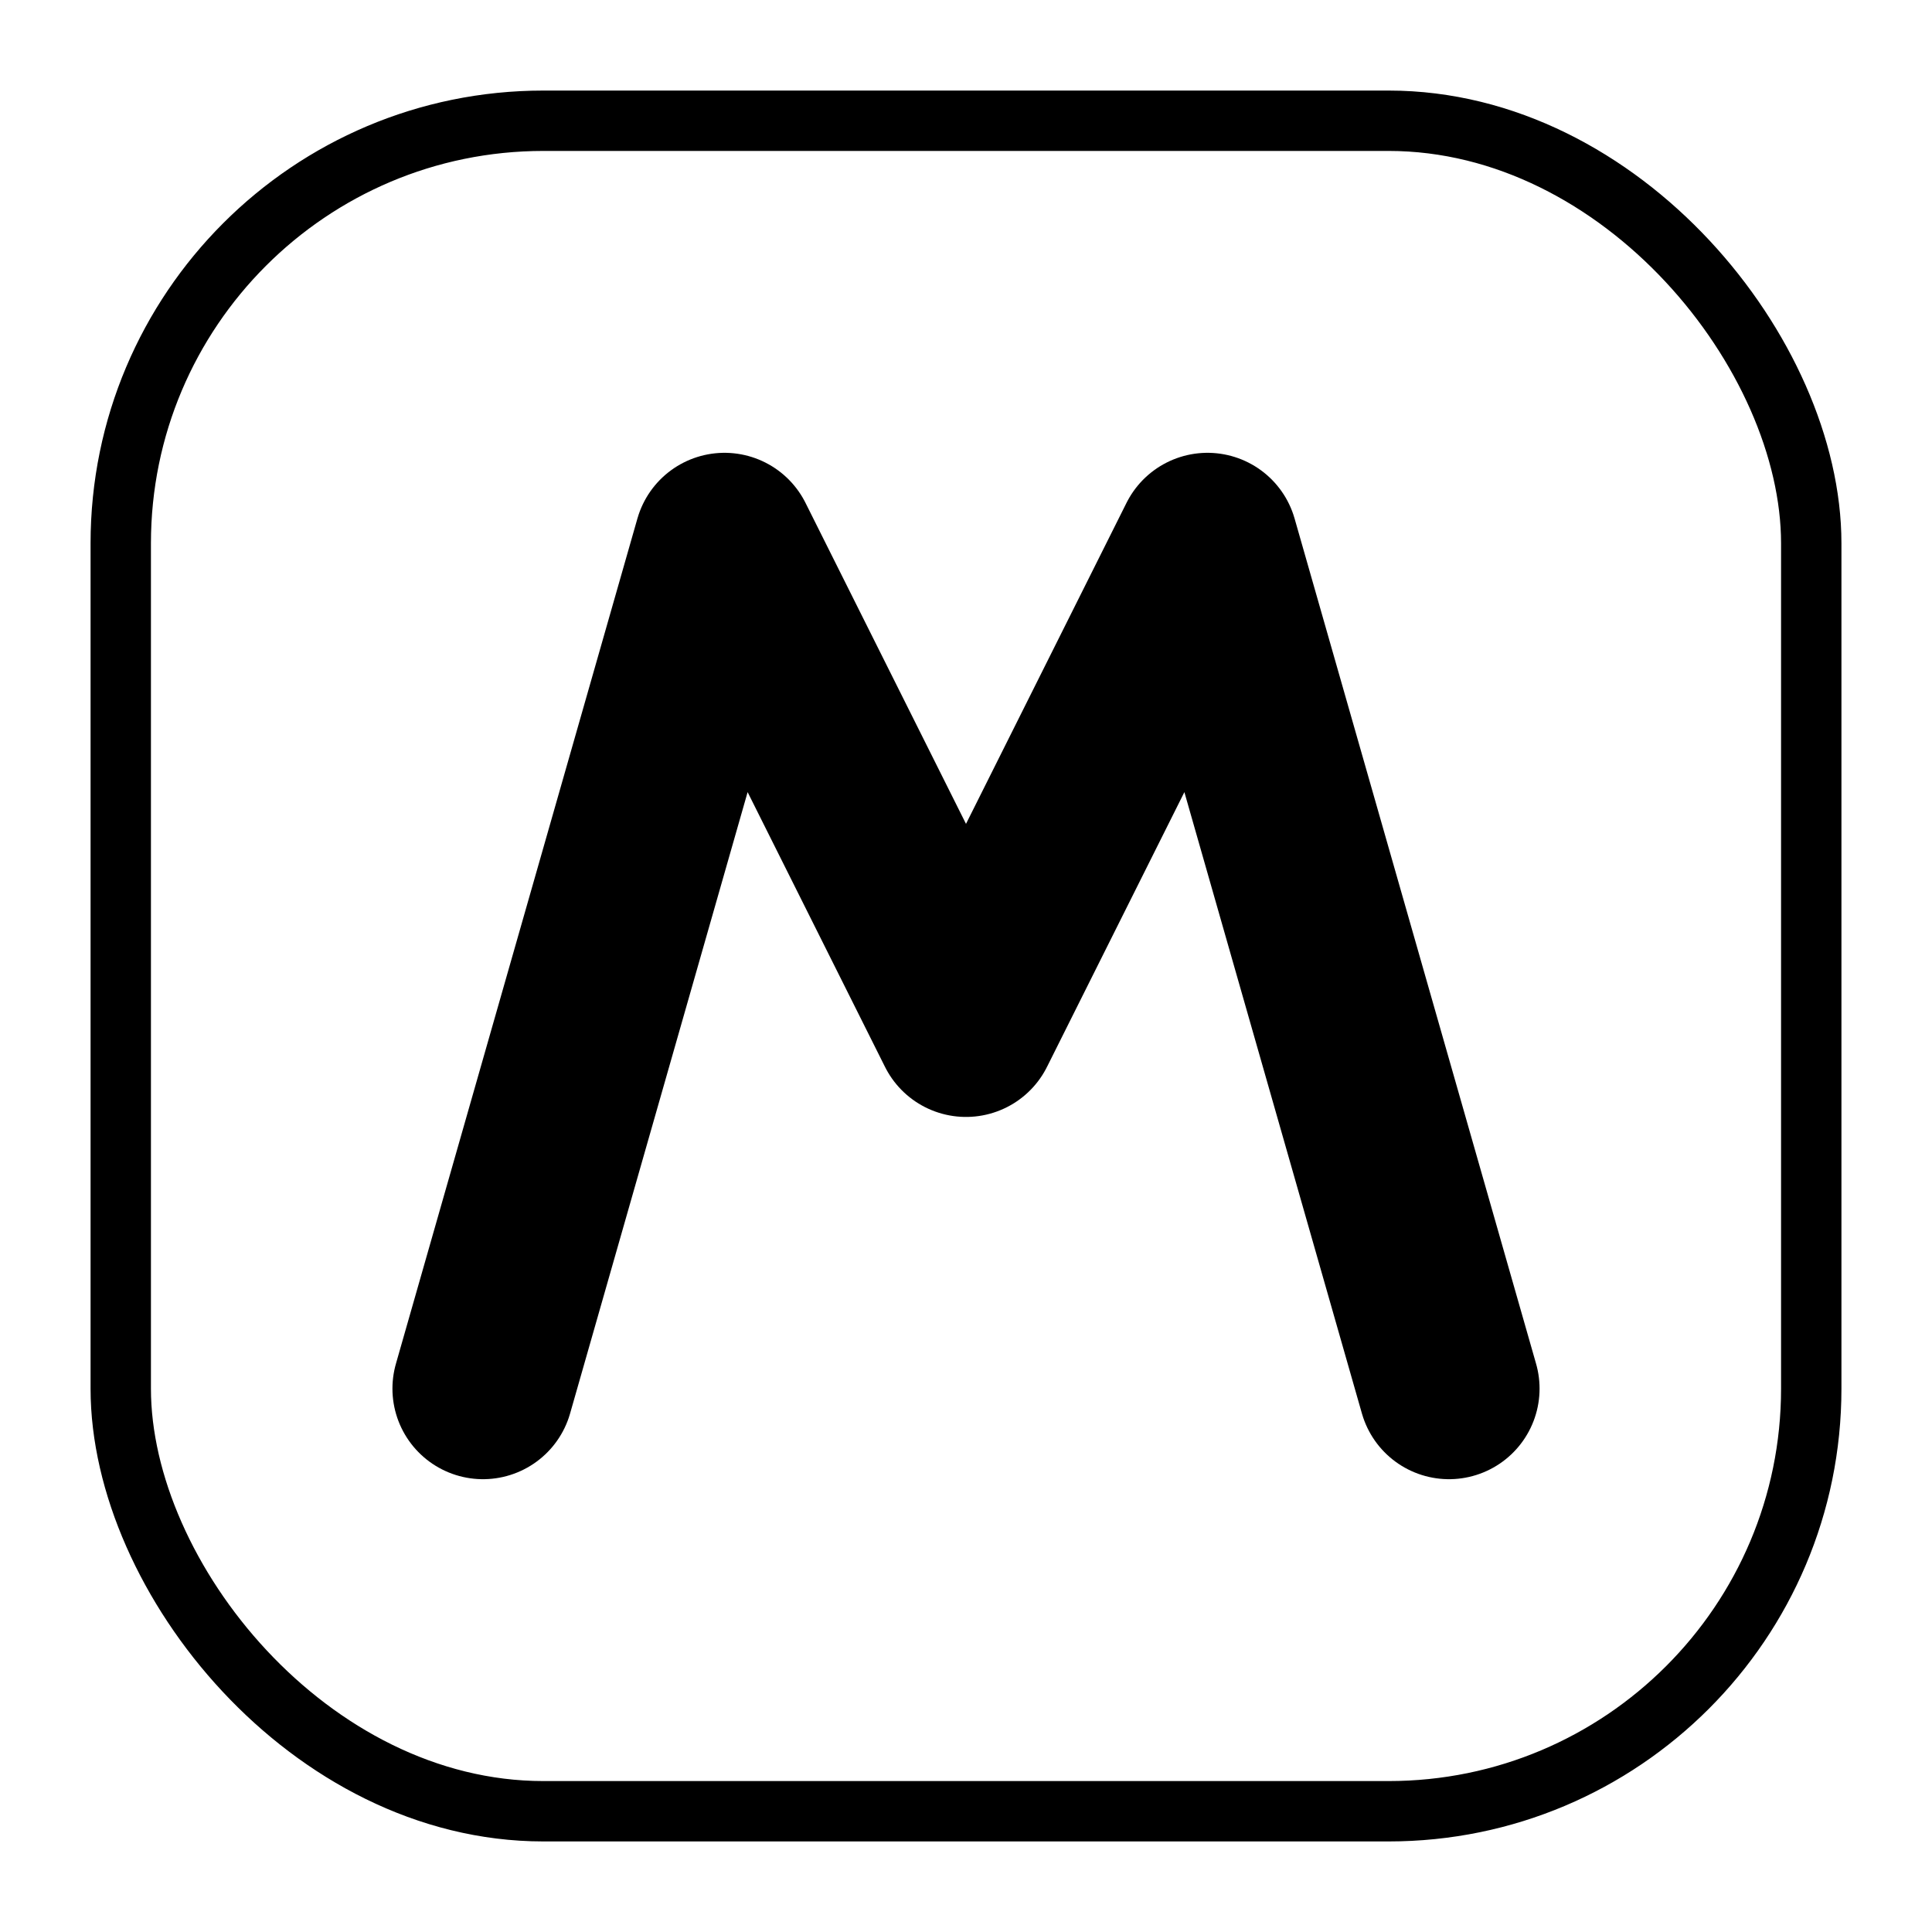
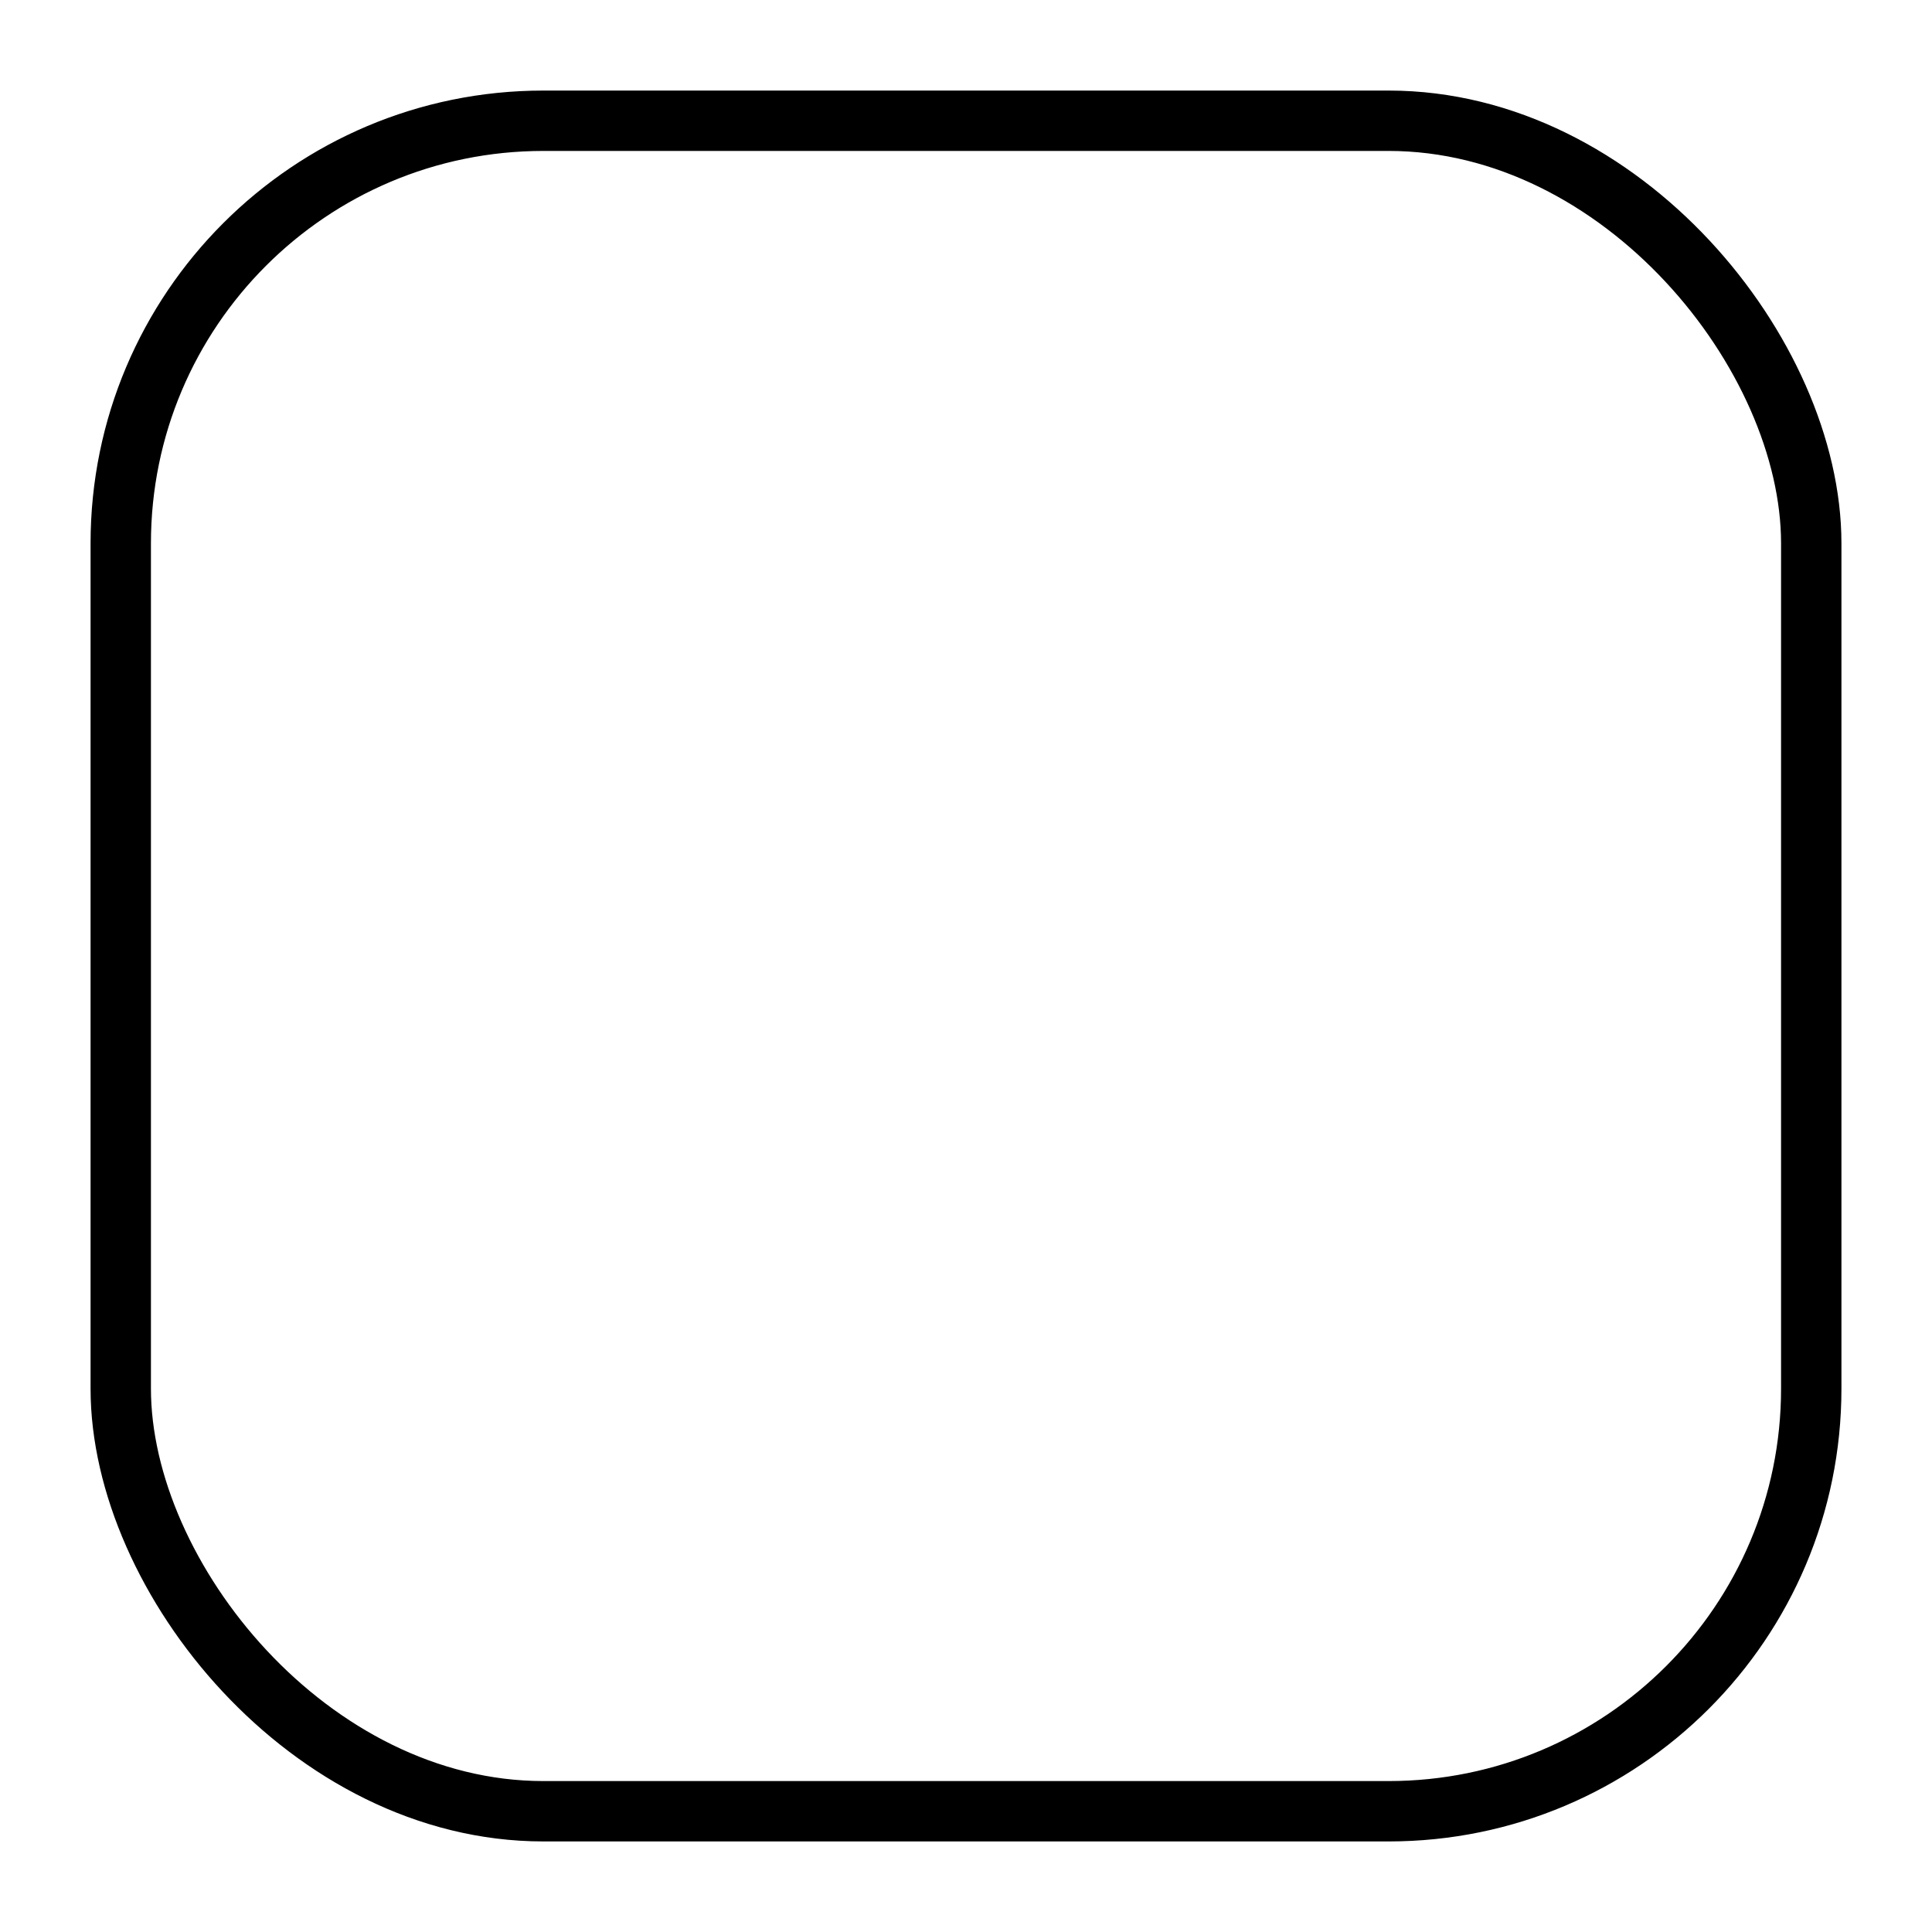
<svg xmlns="http://www.w3.org/2000/svg" viewBox="0 0 64 64">
  <defs>
    <linearGradient id="g" x1="0" x2="1" y1="0" y2="1">
      <stop offset="0" stop-color="hsl(162 84% 45%)" />
      <stop offset="1" stop-color="hsl(160 84% 40%)" />
    </linearGradient>
  </defs>
  <rect x="4" y="4" width="56" height="56" rx="14" ry="14" fill="none" stroke="url(#g)" stroke-width="2" opacity="0.65" />
-   <path d="M16 46 L24 18 L32 34 L40 18 L48 46" fill="none" stroke="url(#g)" stroke-width="6" stroke-linecap="round" stroke-linejoin="round" />
</svg>